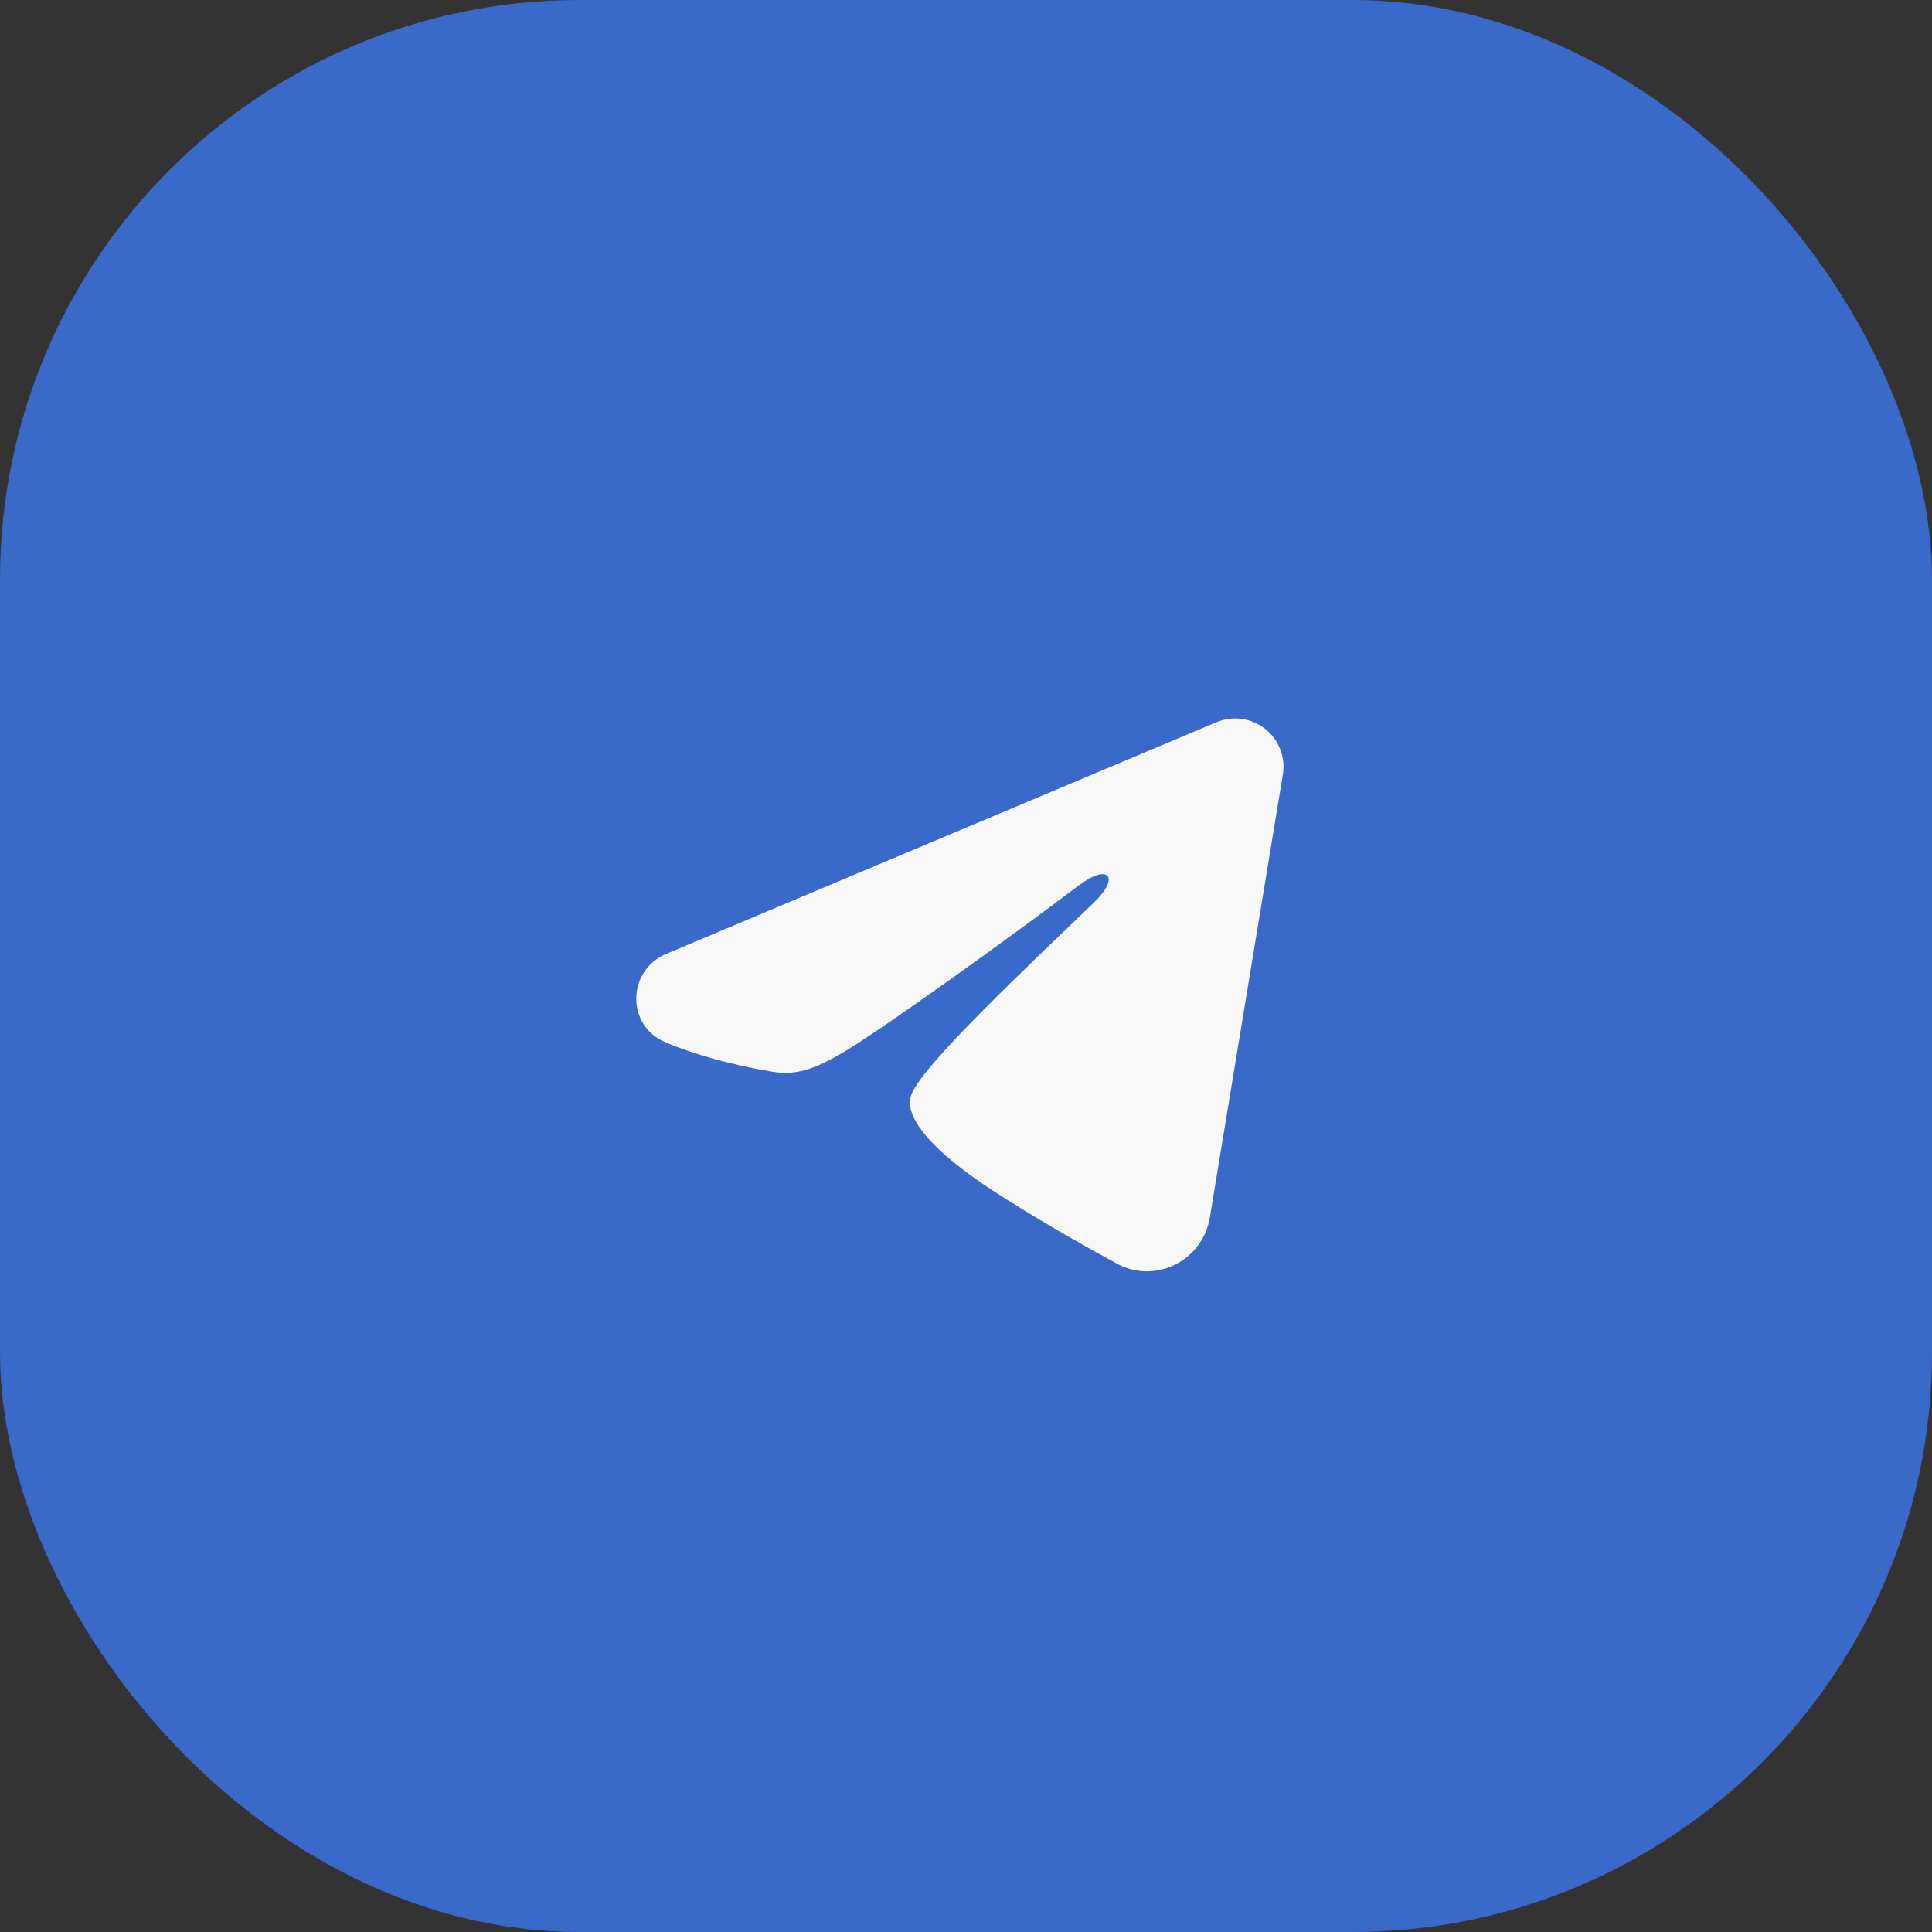
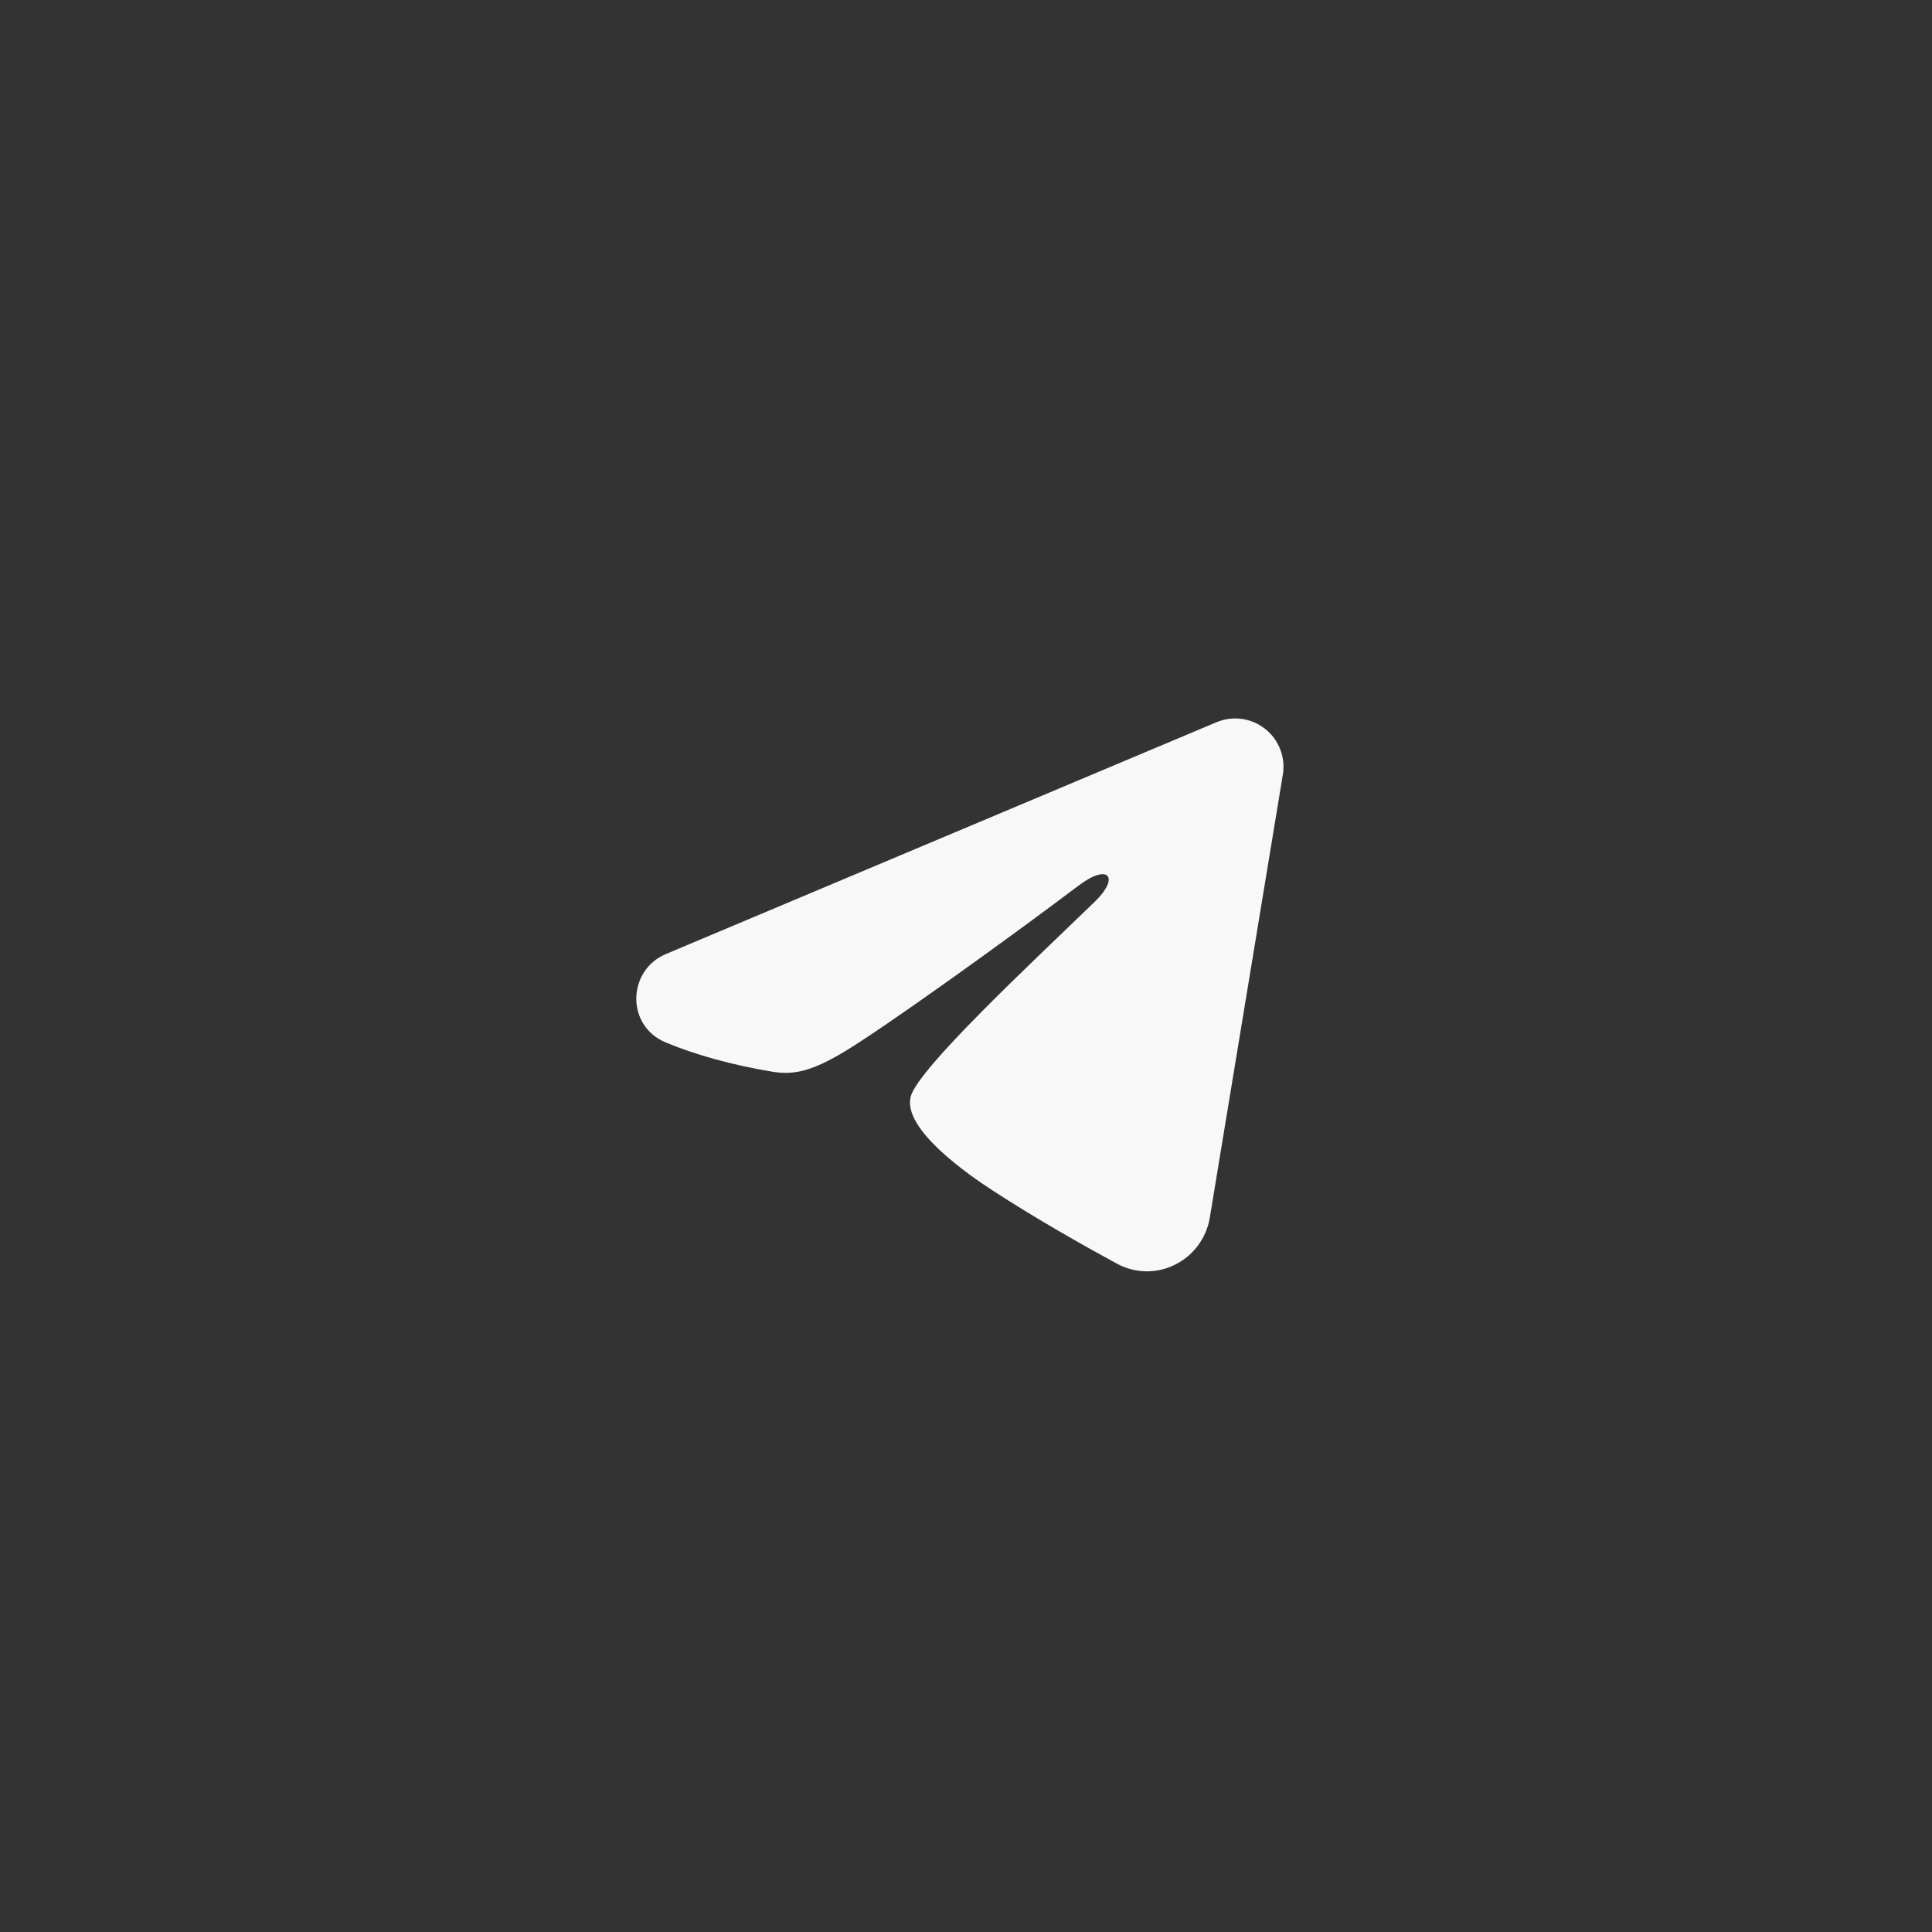
<svg xmlns="http://www.w3.org/2000/svg" width="40" height="40" viewBox="0 0 40 40" fill="none">
  <rect x="0" y="0" width="40" height="40" fill="#333333" stroke="none" />
-   <rect width="40" height="40" rx="12" fill="#3969C9" />
  <path fill-rule="evenodd" clip-rule="evenodd" d="M25.185 14.953C25.35 14.884 25.53 14.86 25.707 14.884C25.884 14.908 26.052 14.979 26.192 15.09C26.333 15.2 26.441 15.347 26.505 15.513C26.57 15.68 26.589 15.861 26.56 16.037L25.048 25.209C24.901 26.093 23.93 26.601 23.119 26.16C22.44 25.791 21.432 25.223 20.526 24.631C20.072 24.334 18.684 23.384 18.854 22.708C19.001 22.13 21.334 19.958 22.668 18.667C23.191 18.159 22.952 17.867 22.334 18.333C20.8 19.492 18.336 21.254 17.521 21.75C16.802 22.187 16.428 22.262 15.98 22.187C15.162 22.051 14.404 21.841 13.786 21.584C12.95 21.237 12.99 20.088 13.785 19.753L25.185 14.953Z" fill="#F8F8F8" />
</svg>